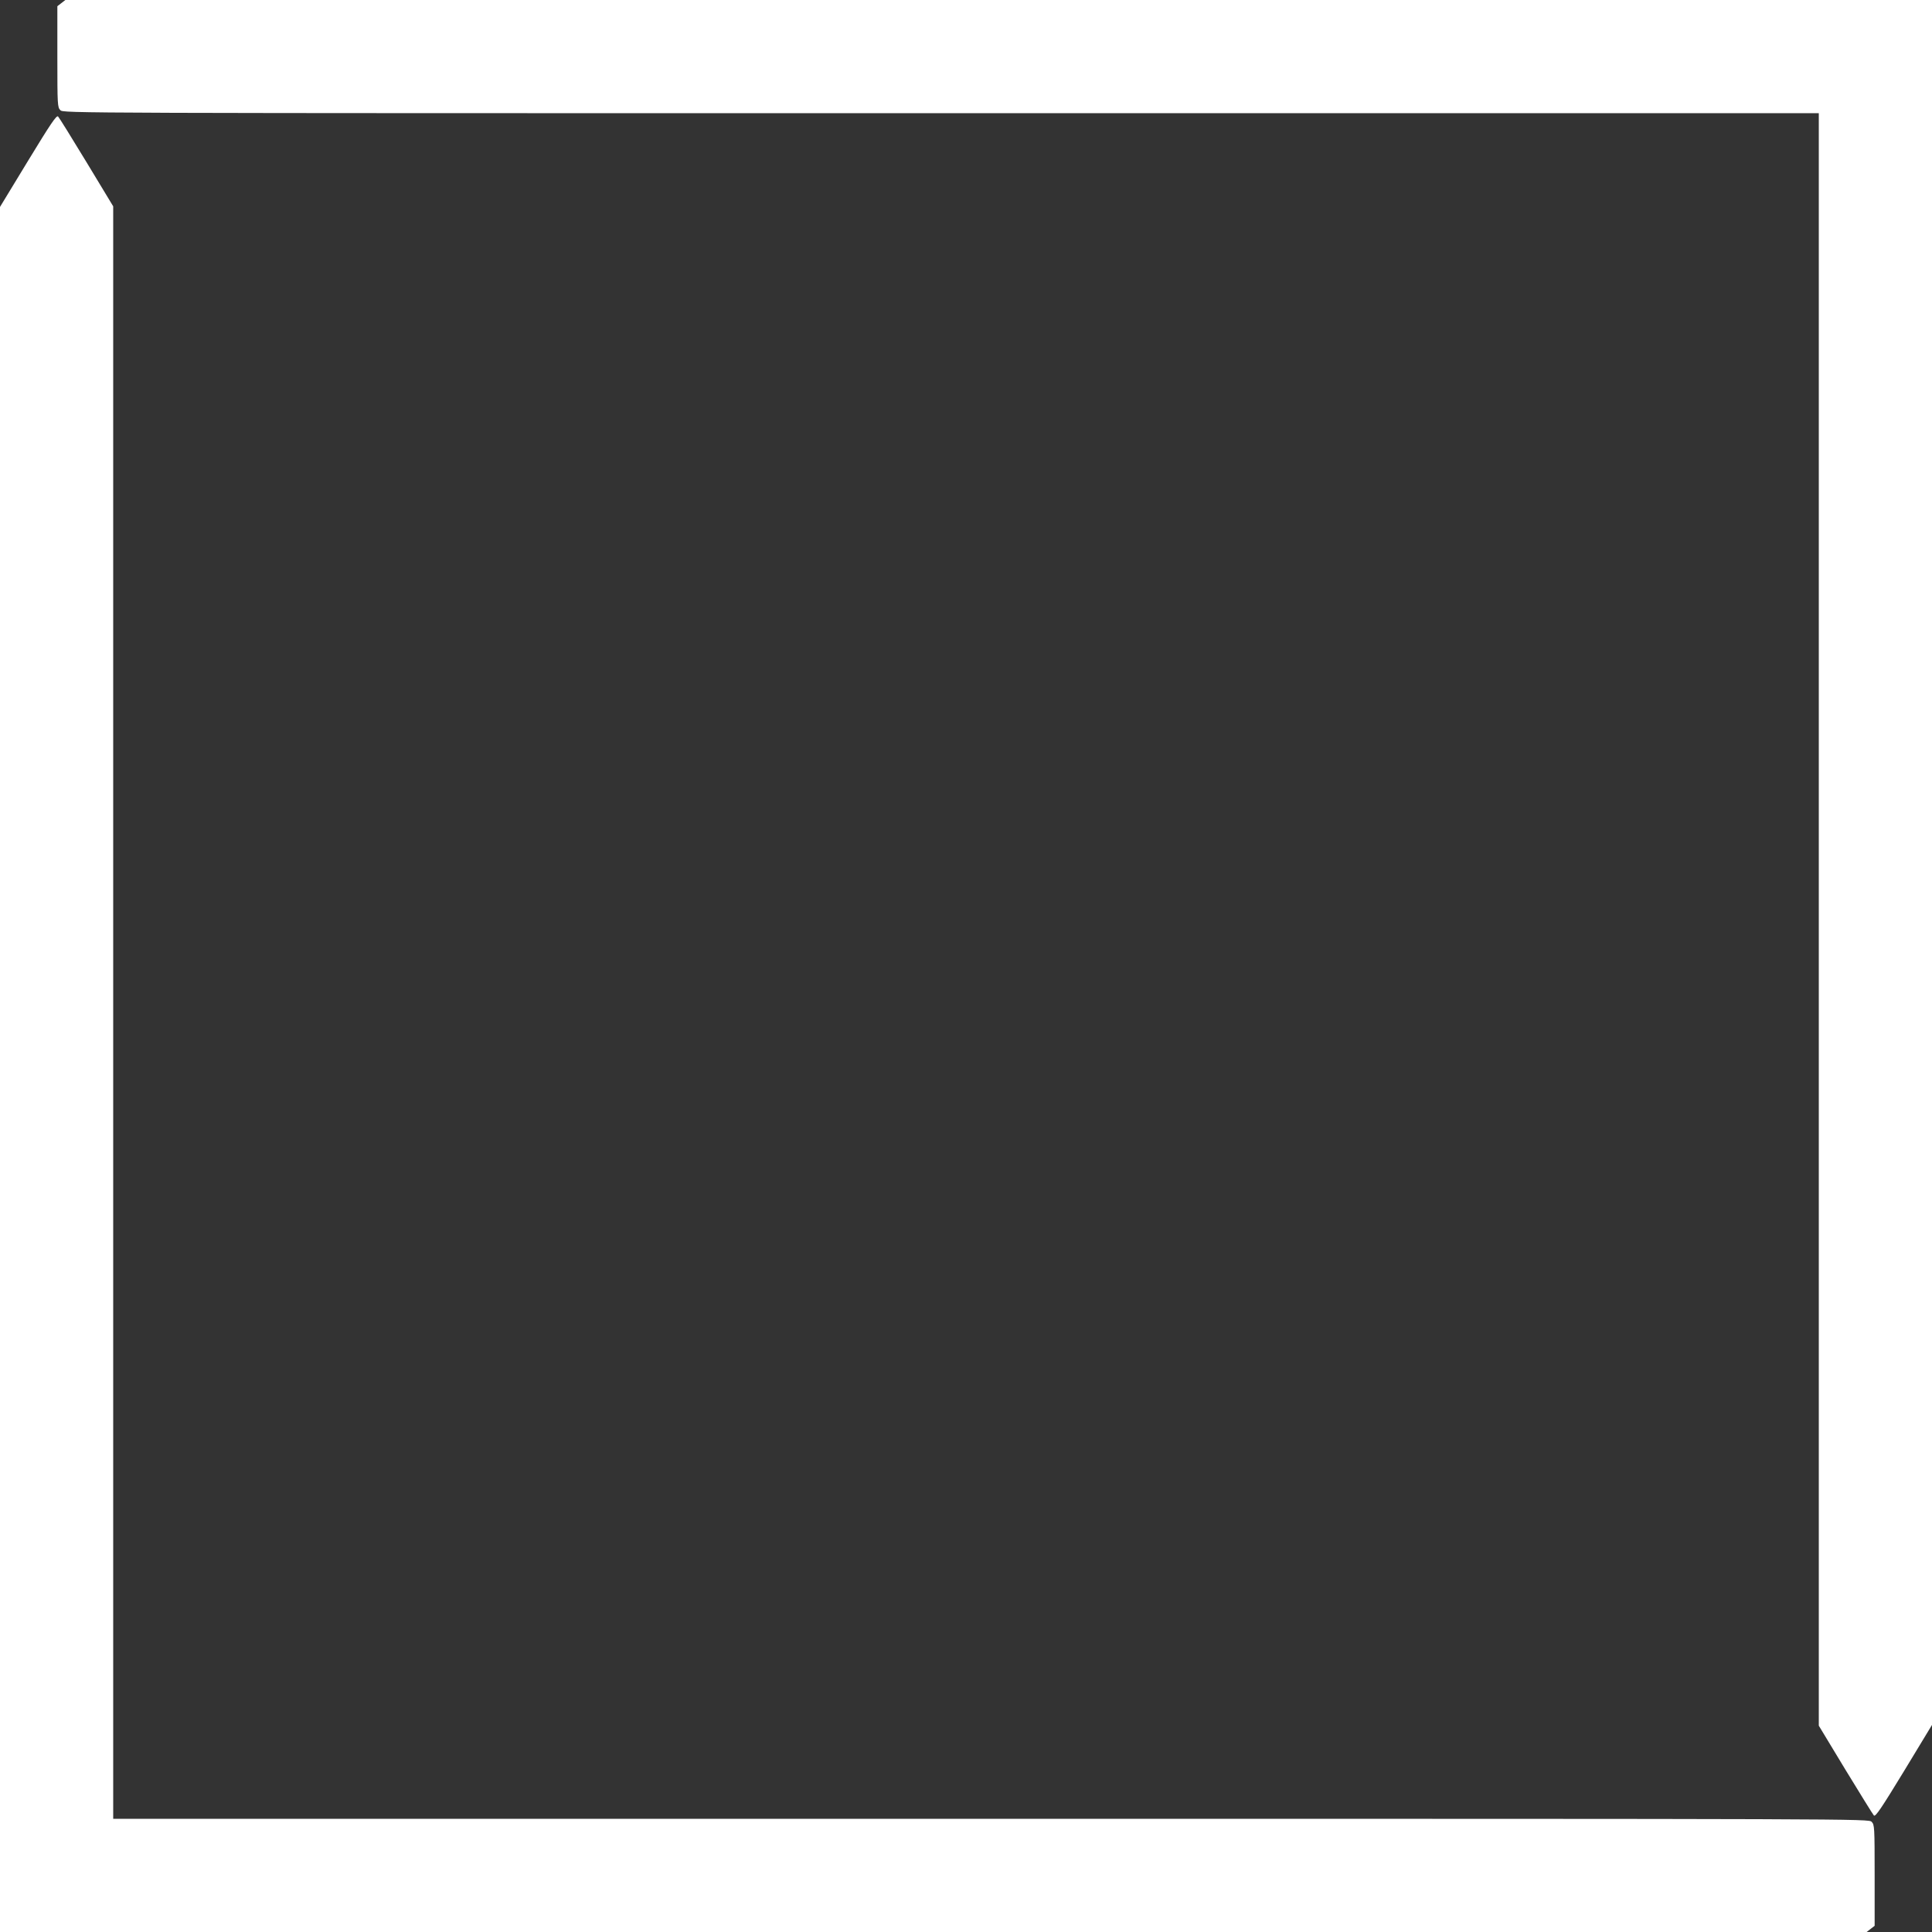
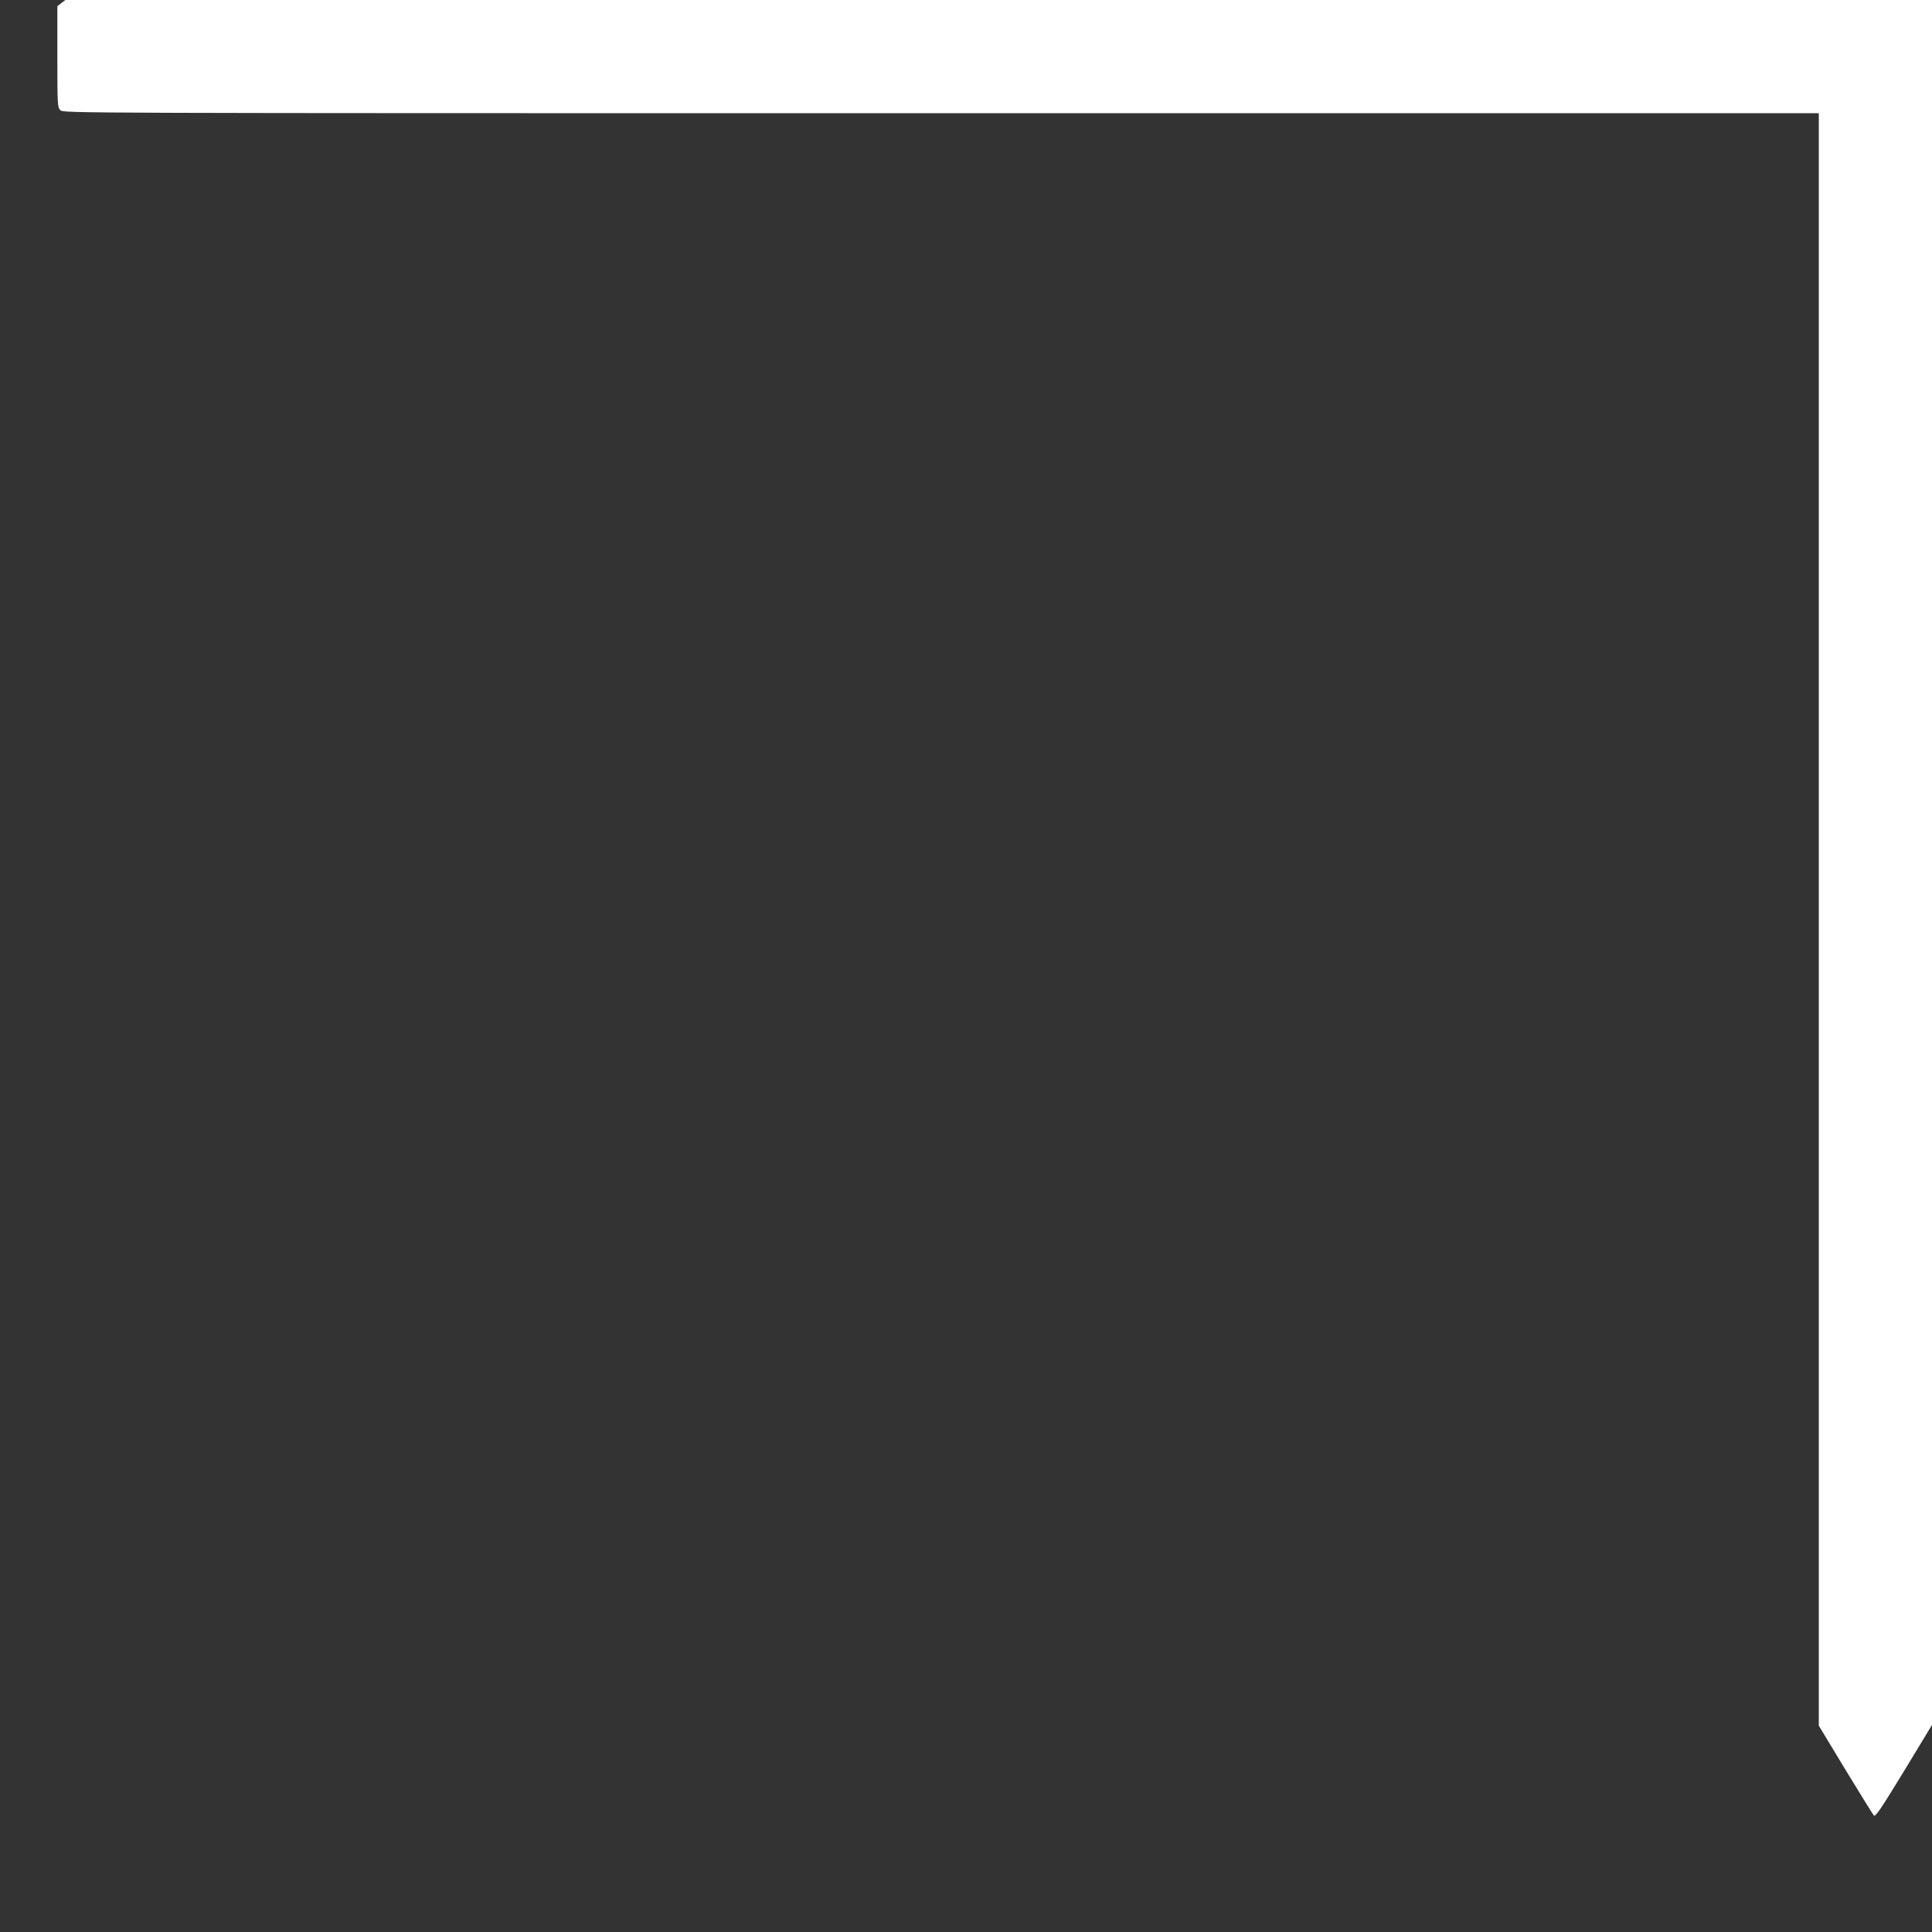
<svg xmlns="http://www.w3.org/2000/svg" version="1.0" width="1280pt" height="1280pt" viewBox="0 0 1280 1280" preserveAspectRatio="xMidYMid meet">
  <rect x="0" y="0" width="1280" height="1280" fill="#333333" stroke="none" />
  <g transform="translate(0,1280) scale(0.1,-0.1)" fill="#ffffff" stroke="none">
    <path d="M406 12779 l-26 -20 0 -335 c0 -321 1 -335 20 -354 20 -20 33 -20 5835 -20 l5815 0 0 -5341 0 -5342 176 -291 c98 -160 182 -297 189 -304 10 -11 49 47 199 293 l186 307 0 5714 0 5714 -6184 0 -6183 0 -27 -21z" />
-     <path d="M186 11735 l-186 -306 0 -5714 0 -5715 6184 0 6183 0 27 21 26 20 0 335 c0 321 -1 335 -20 354 -20 20 -33 20 -5835 20 l-5815 0 0 5342 0 5341 -176 291 c-97 160 -182 297 -189 304 -10 11 -48 -45 -199 -293z" />
  </g>
</svg>